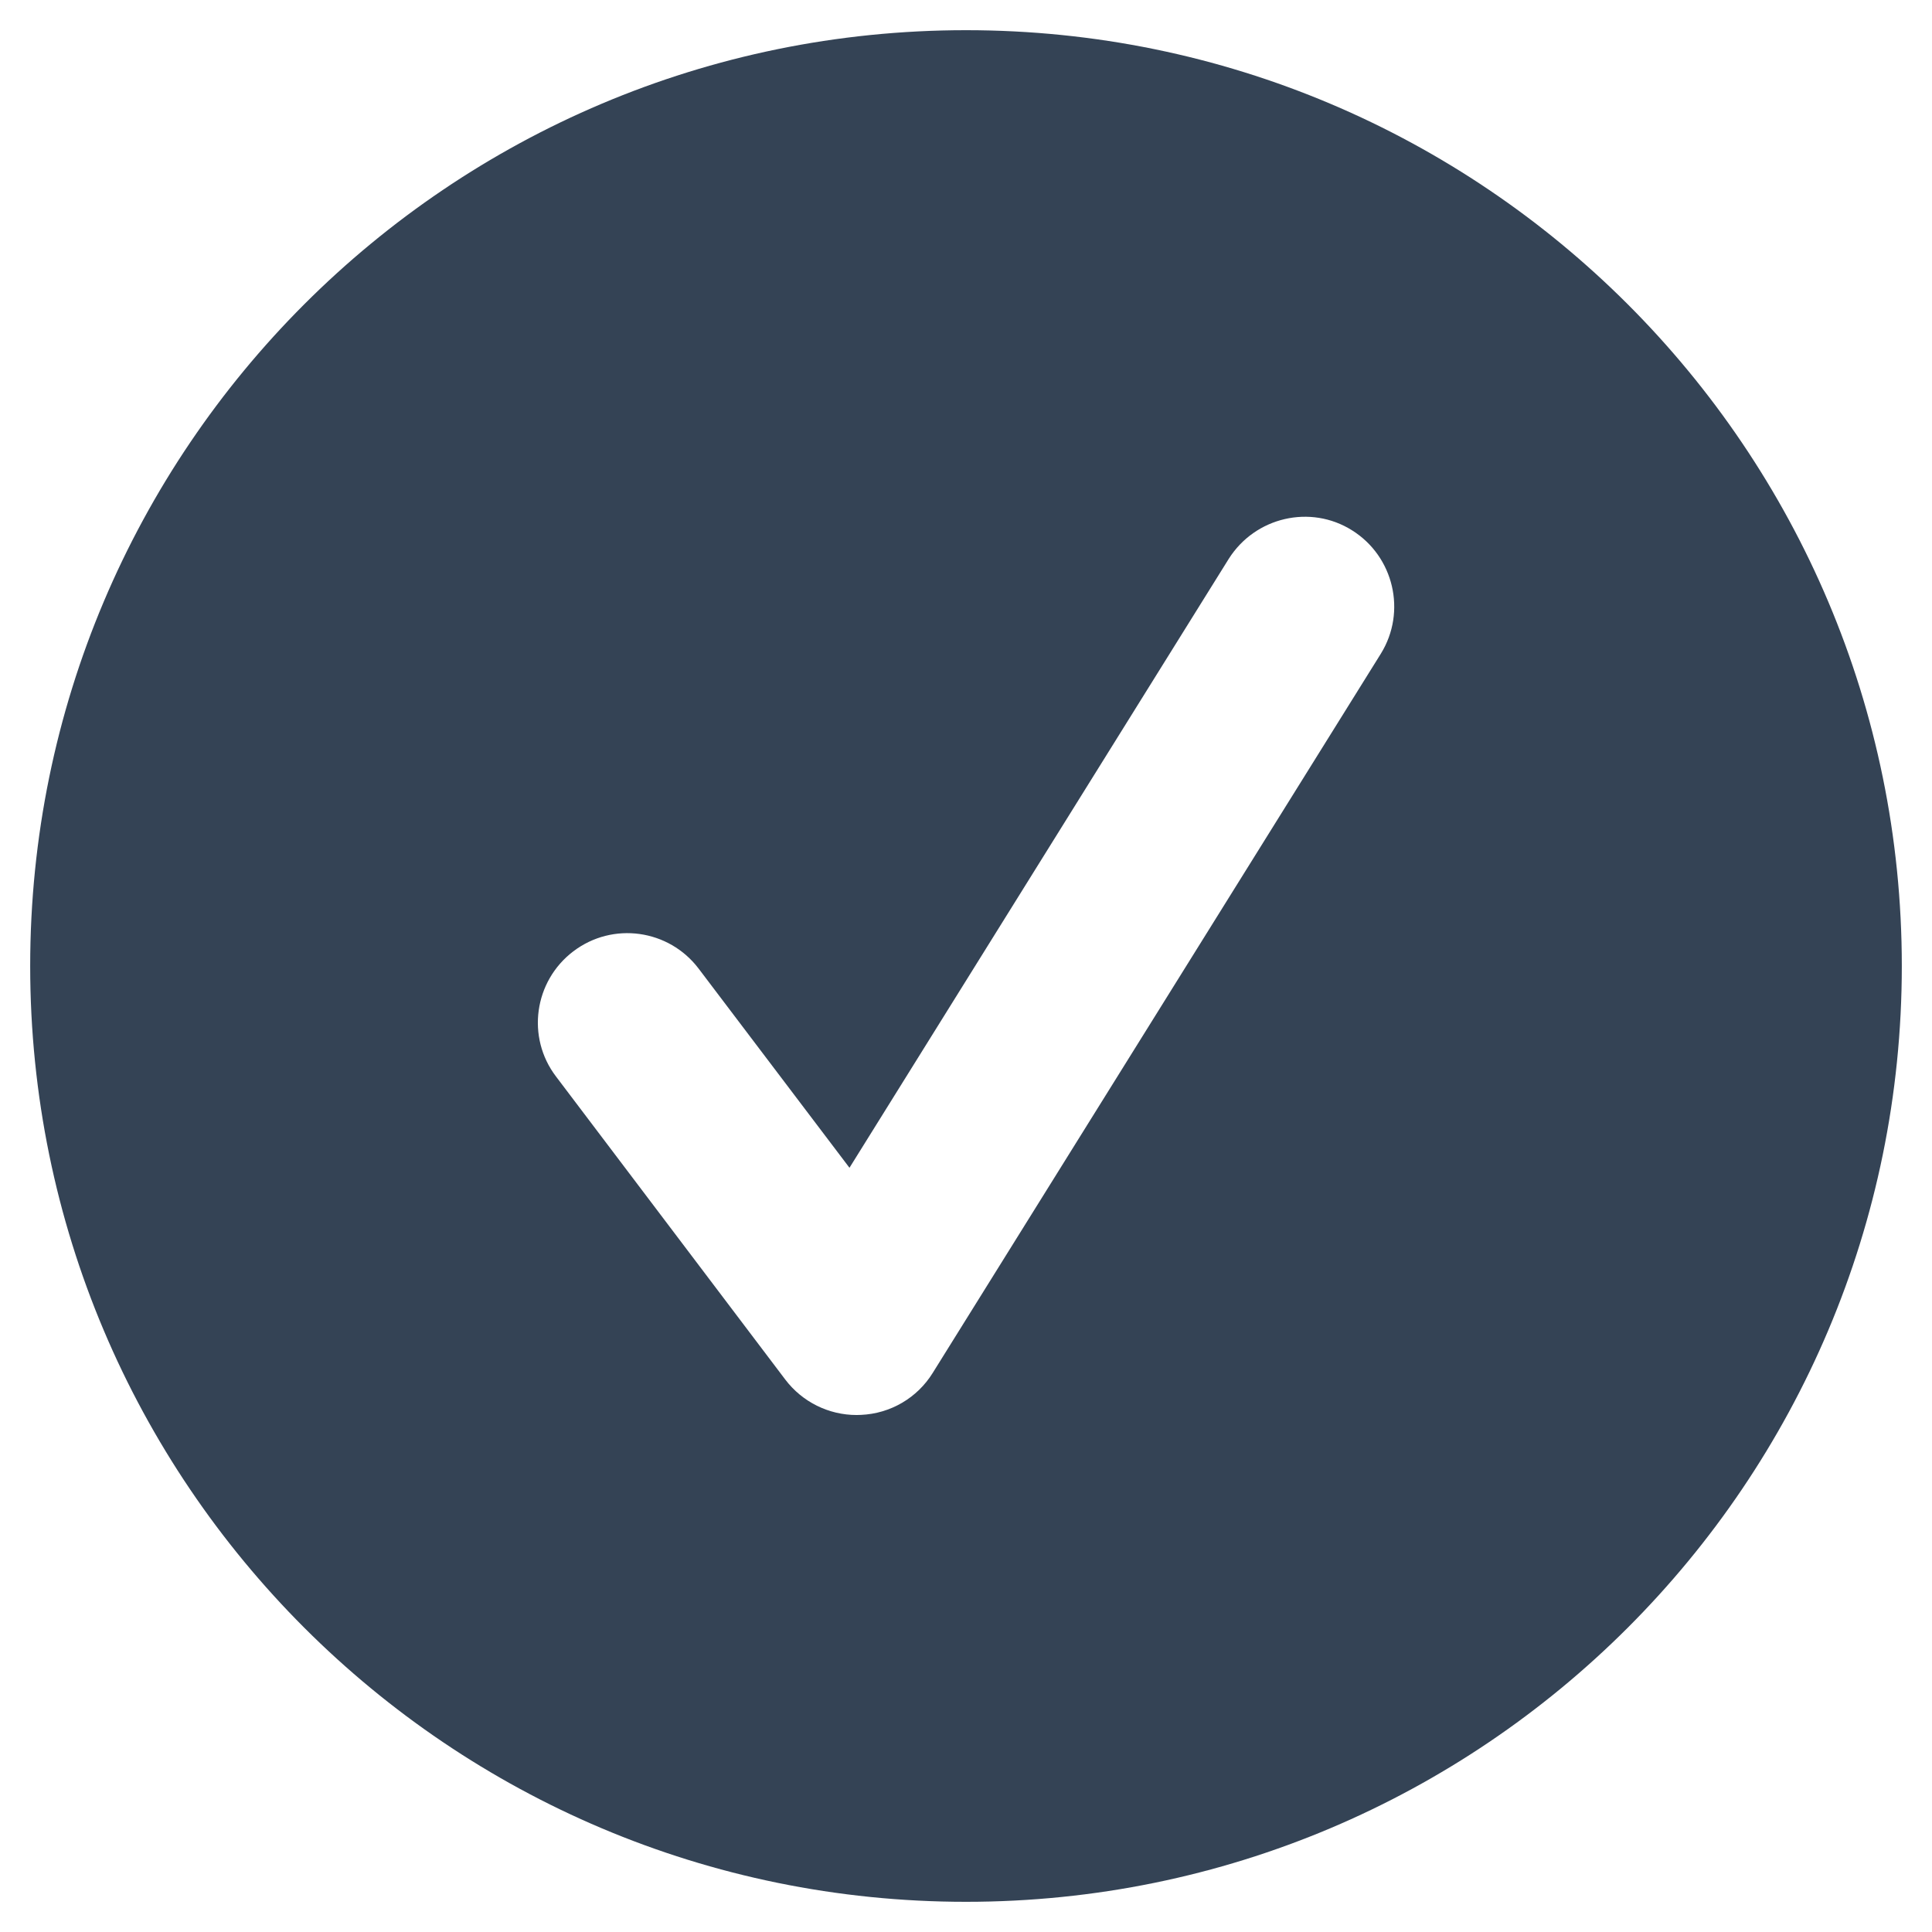
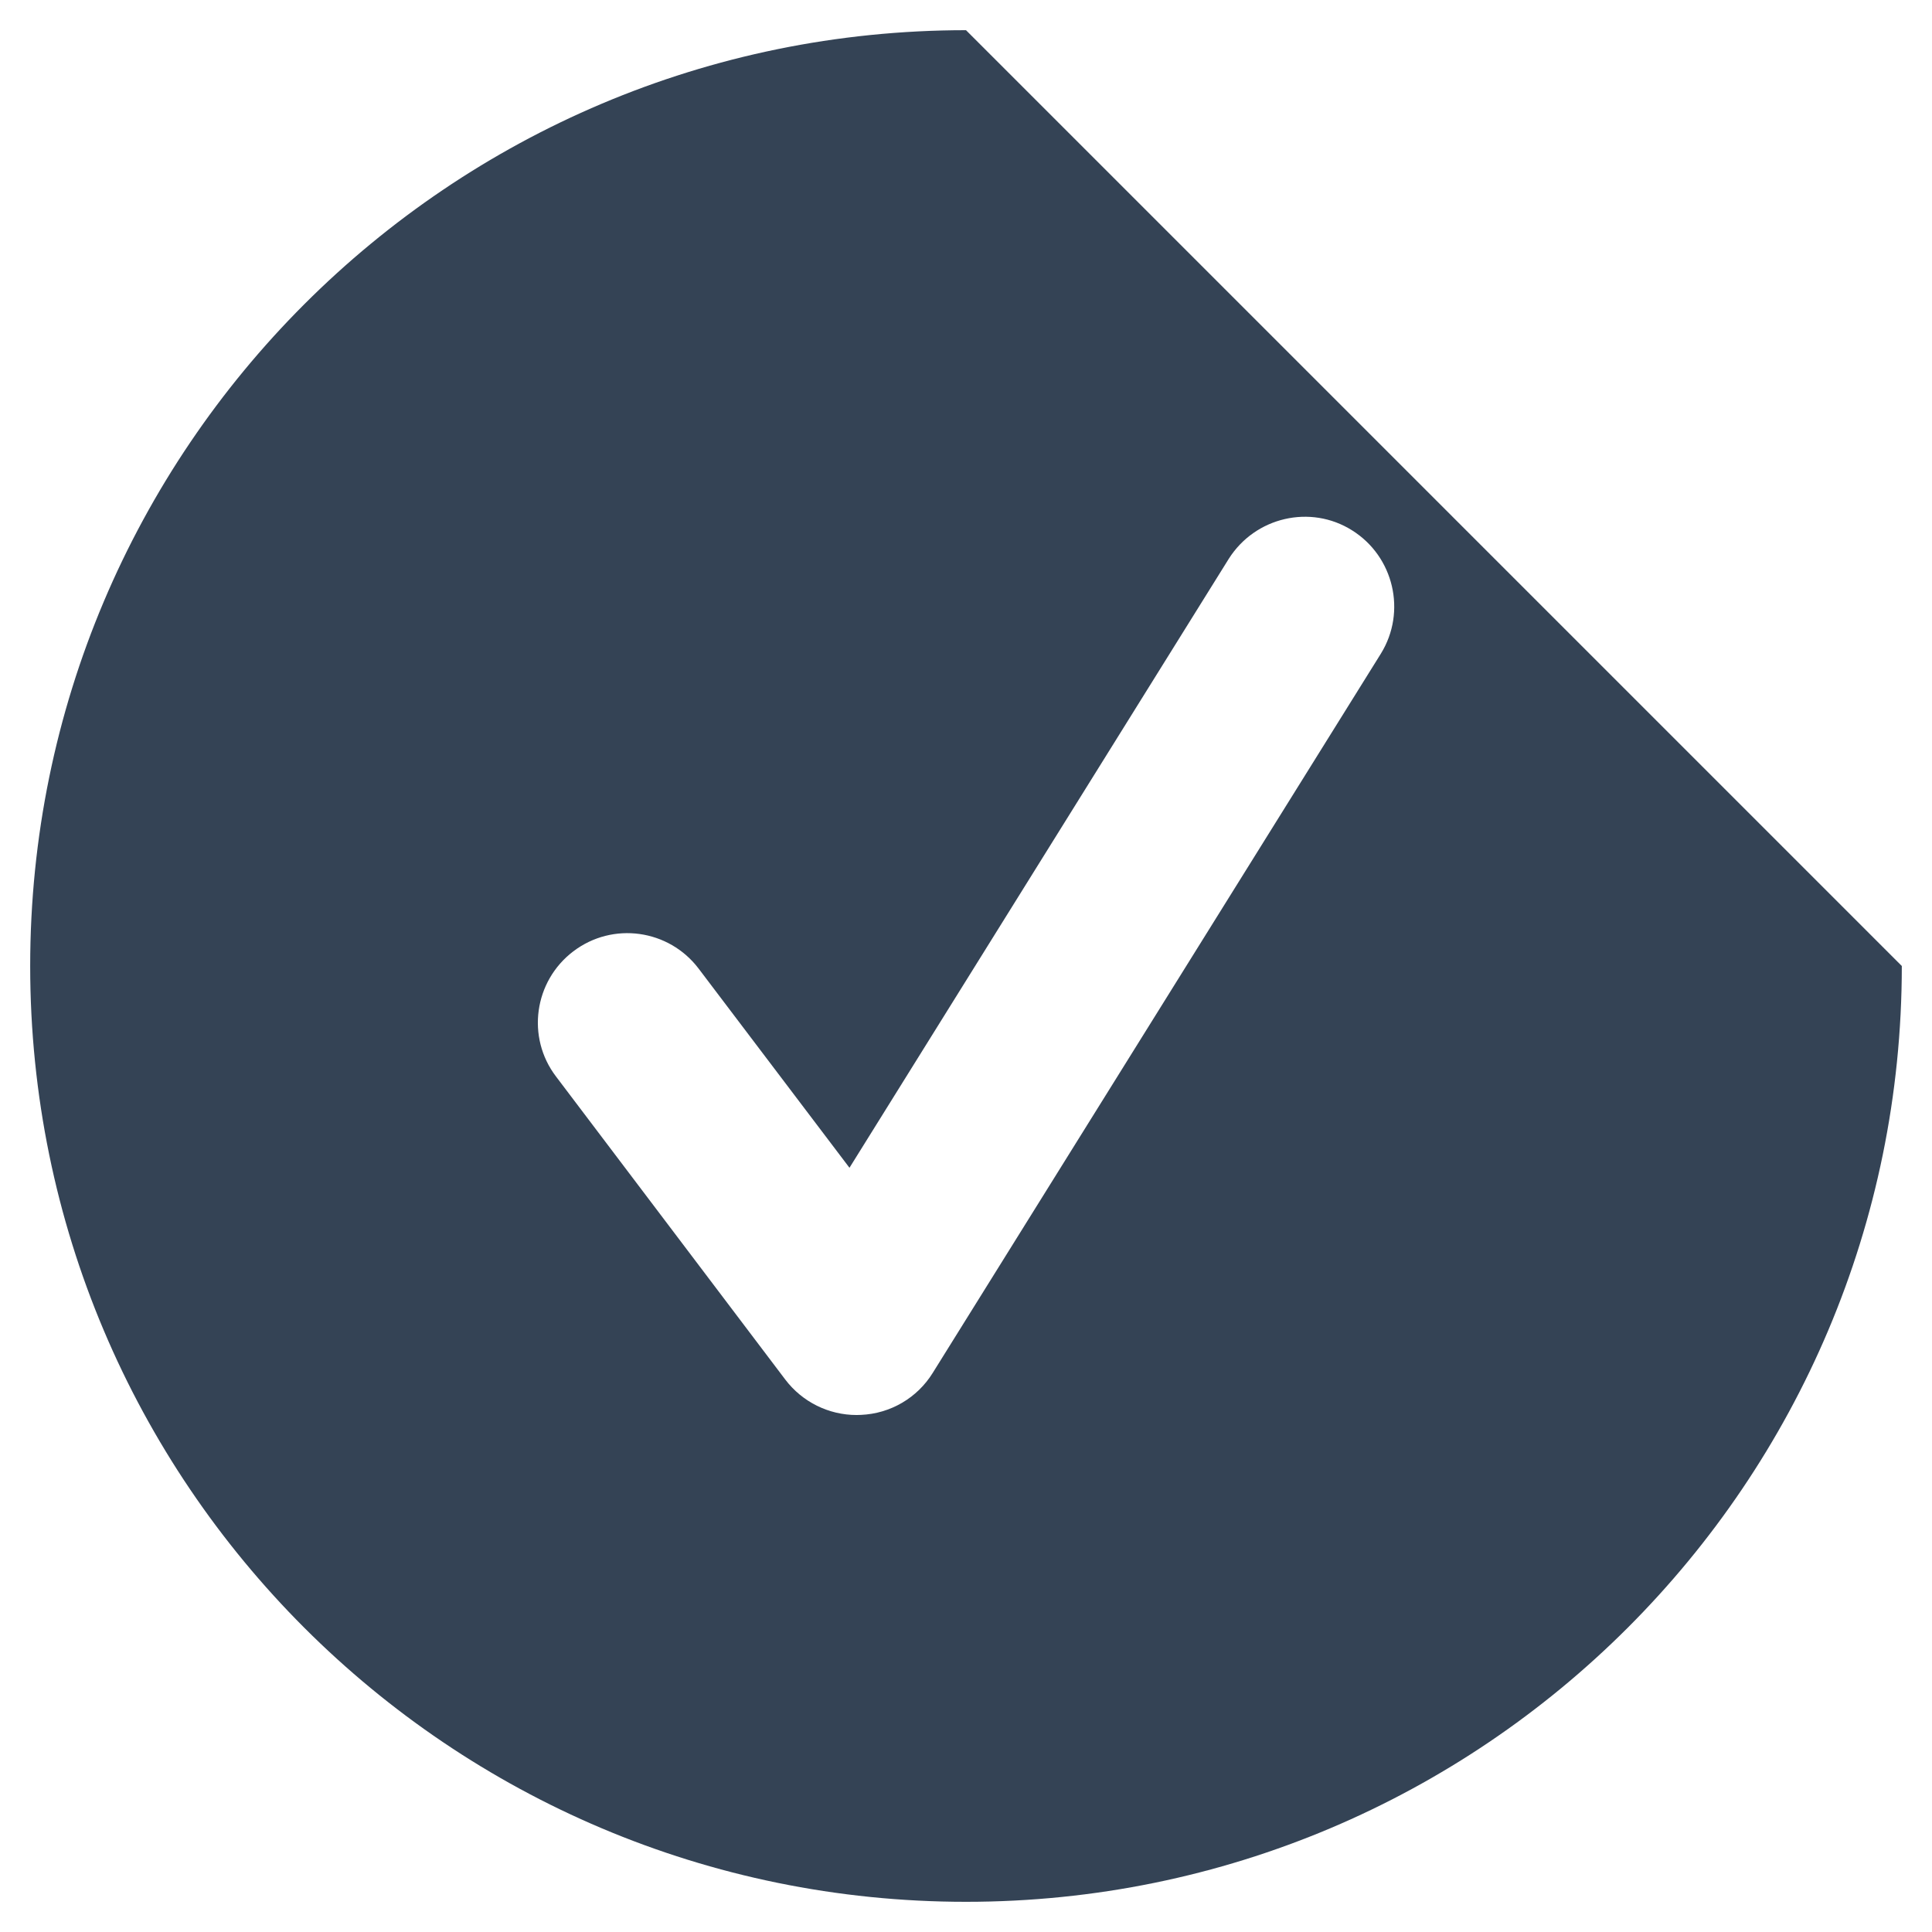
<svg xmlns="http://www.w3.org/2000/svg" version="1.1" id="Layer_1" x="0px" y="0px" width="32px" height="32px" viewBox="0 0 32 32" enable-background="new 0 0 32 32" xml:space="preserve">
-   <path fill="#344355" d="M16,0.5C7.439,0.5,0.5,7.439,0.5,16c0,8.561,6.939,15.5,15.5,15.5c8.561,0,15.5-6.939,15.5-15.5  C31.5,7.439,24.561,0.5,16,0.5z M22.872,10.826L15.45,22.738c-0.257,0.416-0.702,0.676-1.19,0.697  c-0.028,0.002-0.05,0.002-0.073,0.002c-0.462,0-0.9-0.217-1.181-0.588l-3.797-5.019c-0.494-0.649-0.365-1.578,0.287-2.073  c0.654-0.496,1.582-0.365,2.076,0.287l2.498,3.298l6.282-10.086c0.438-0.693,1.354-0.905,2.041-0.473  C23.086,9.216,23.301,10.131,22.872,10.826z" />
+   <path fill="#344355" d="M16,0.5C7.439,0.5,0.5,7.439,0.5,16c0,8.561,6.939,15.5,15.5,15.5c8.561,0,15.5-6.939,15.5-15.5  z M22.872,10.826L15.45,22.738c-0.257,0.416-0.702,0.676-1.19,0.697  c-0.028,0.002-0.05,0.002-0.073,0.002c-0.462,0-0.9-0.217-1.181-0.588l-3.797-5.019c-0.494-0.649-0.365-1.578,0.287-2.073  c0.654-0.496,1.582-0.365,2.076,0.287l2.498,3.298l6.282-10.086c0.438-0.693,1.354-0.905,2.041-0.473  C23.086,9.216,23.301,10.131,22.872,10.826z" />
</svg>